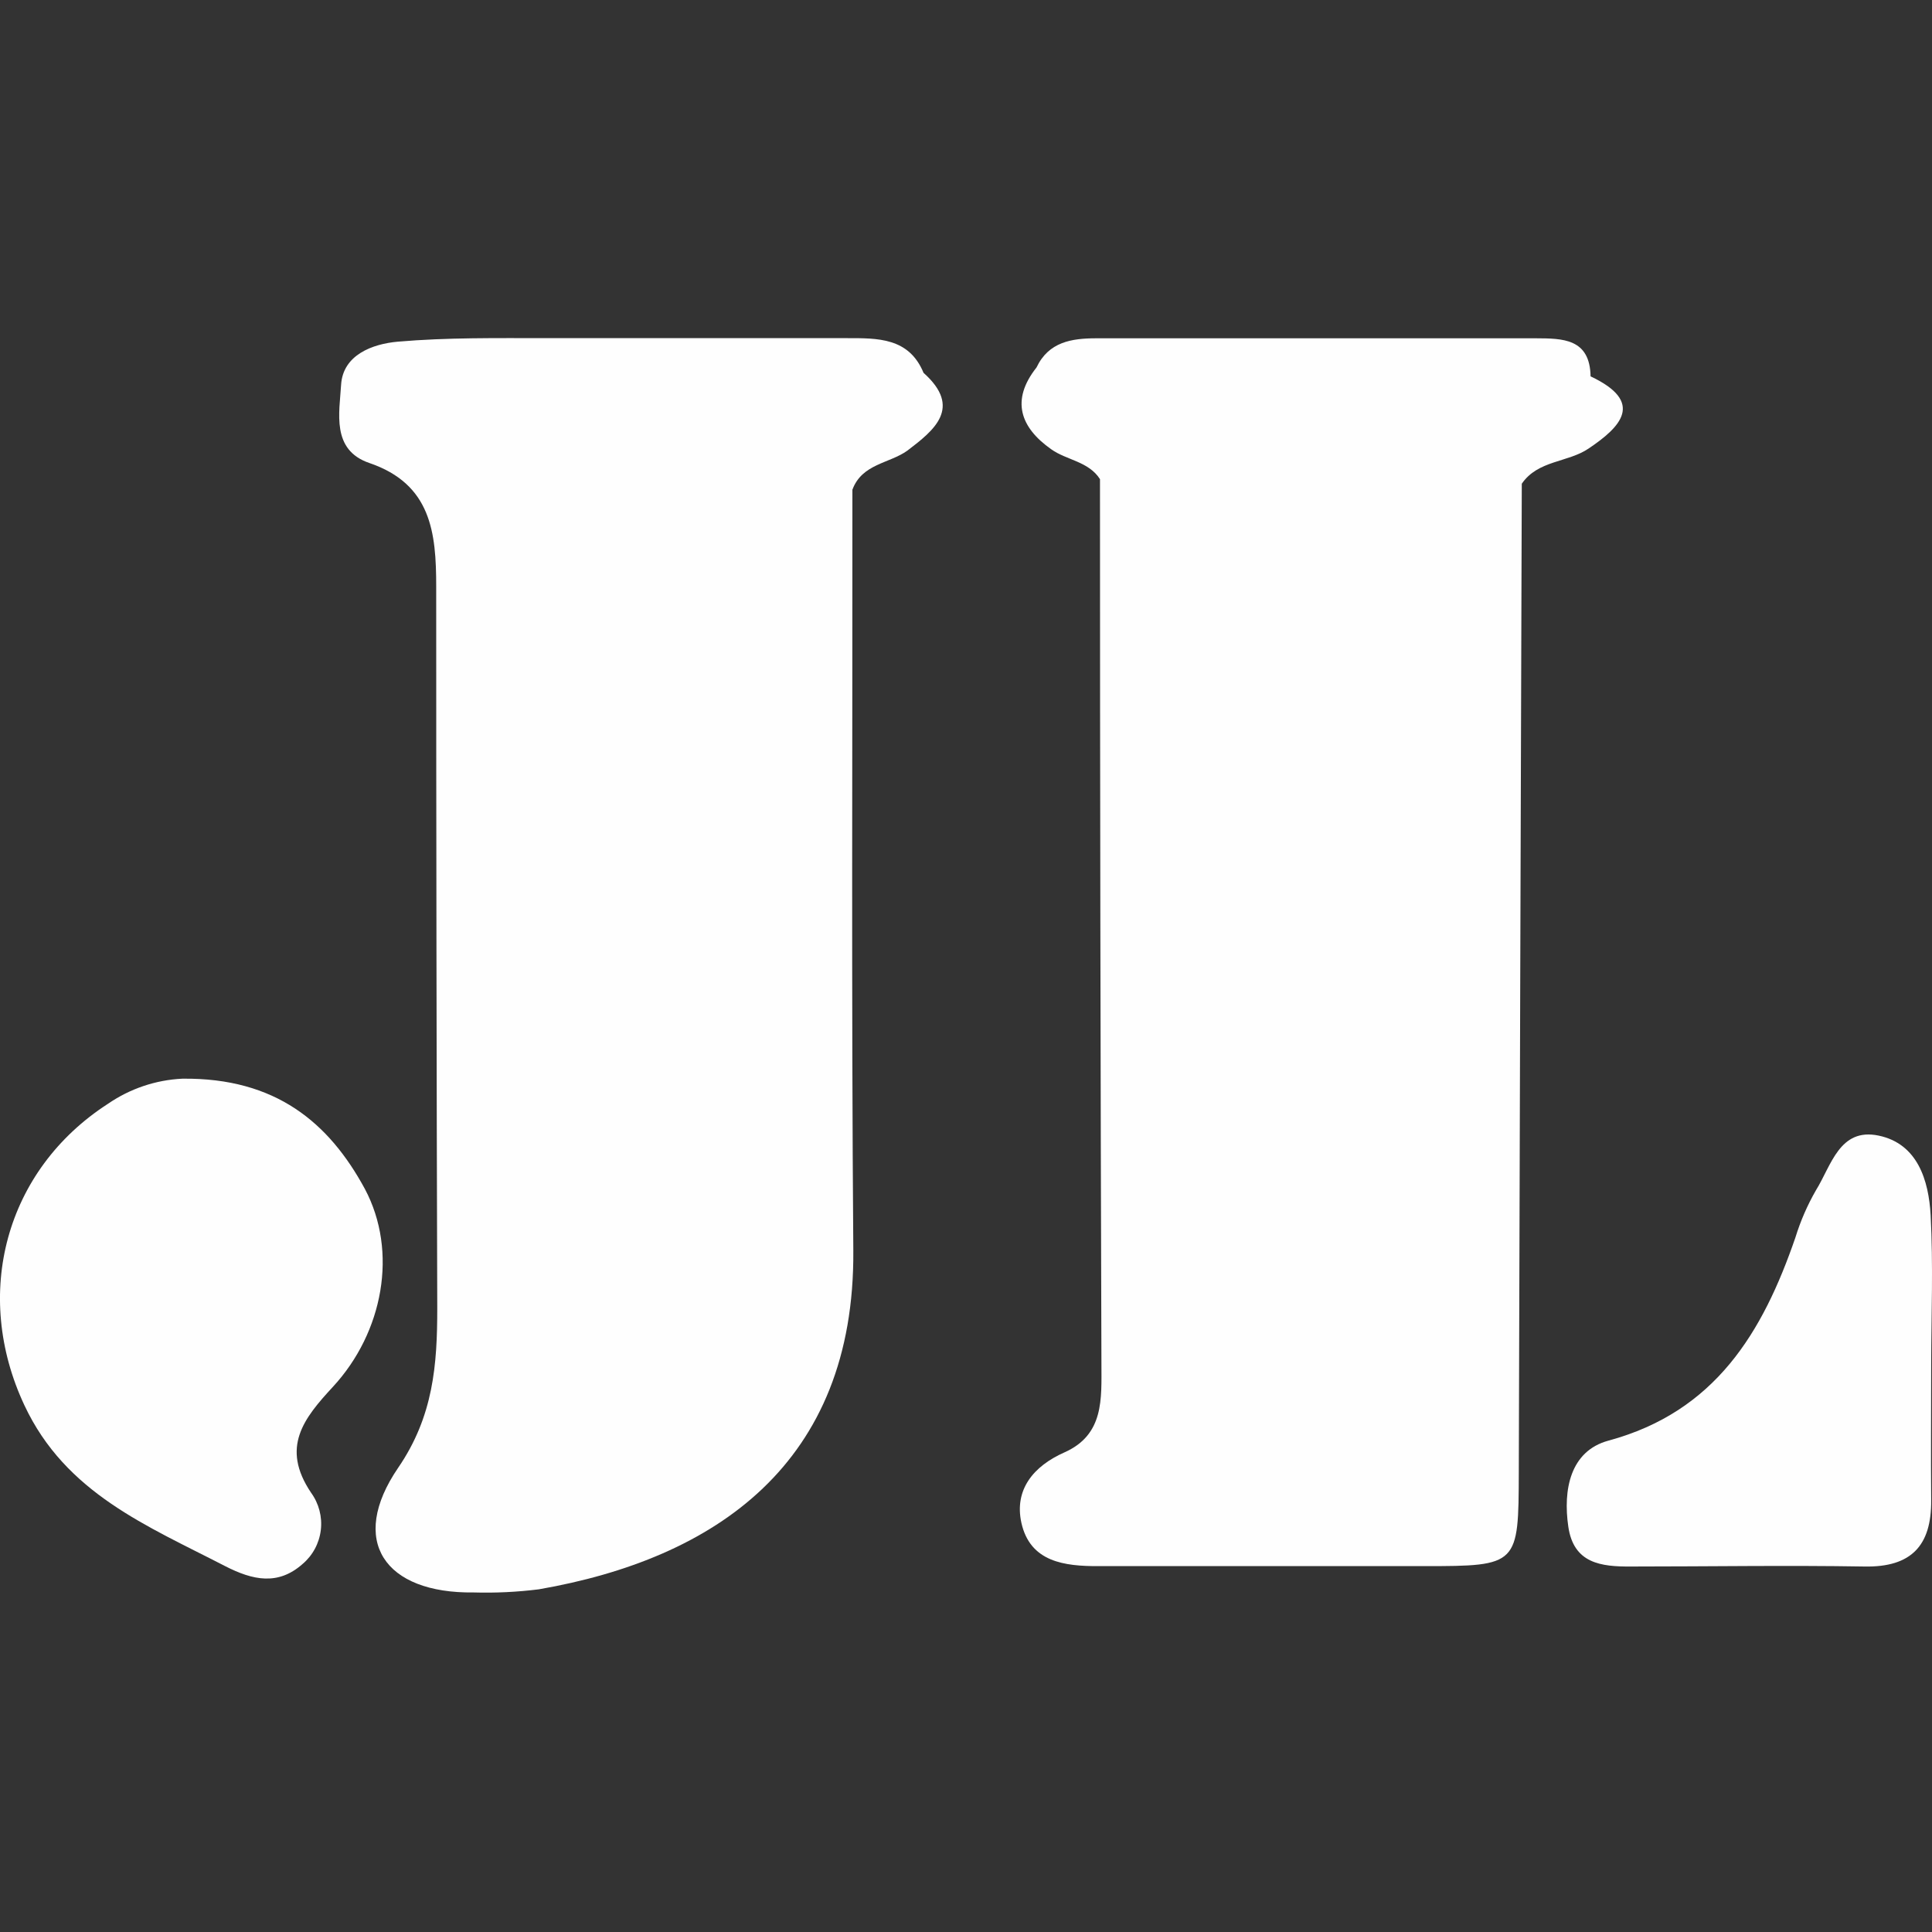
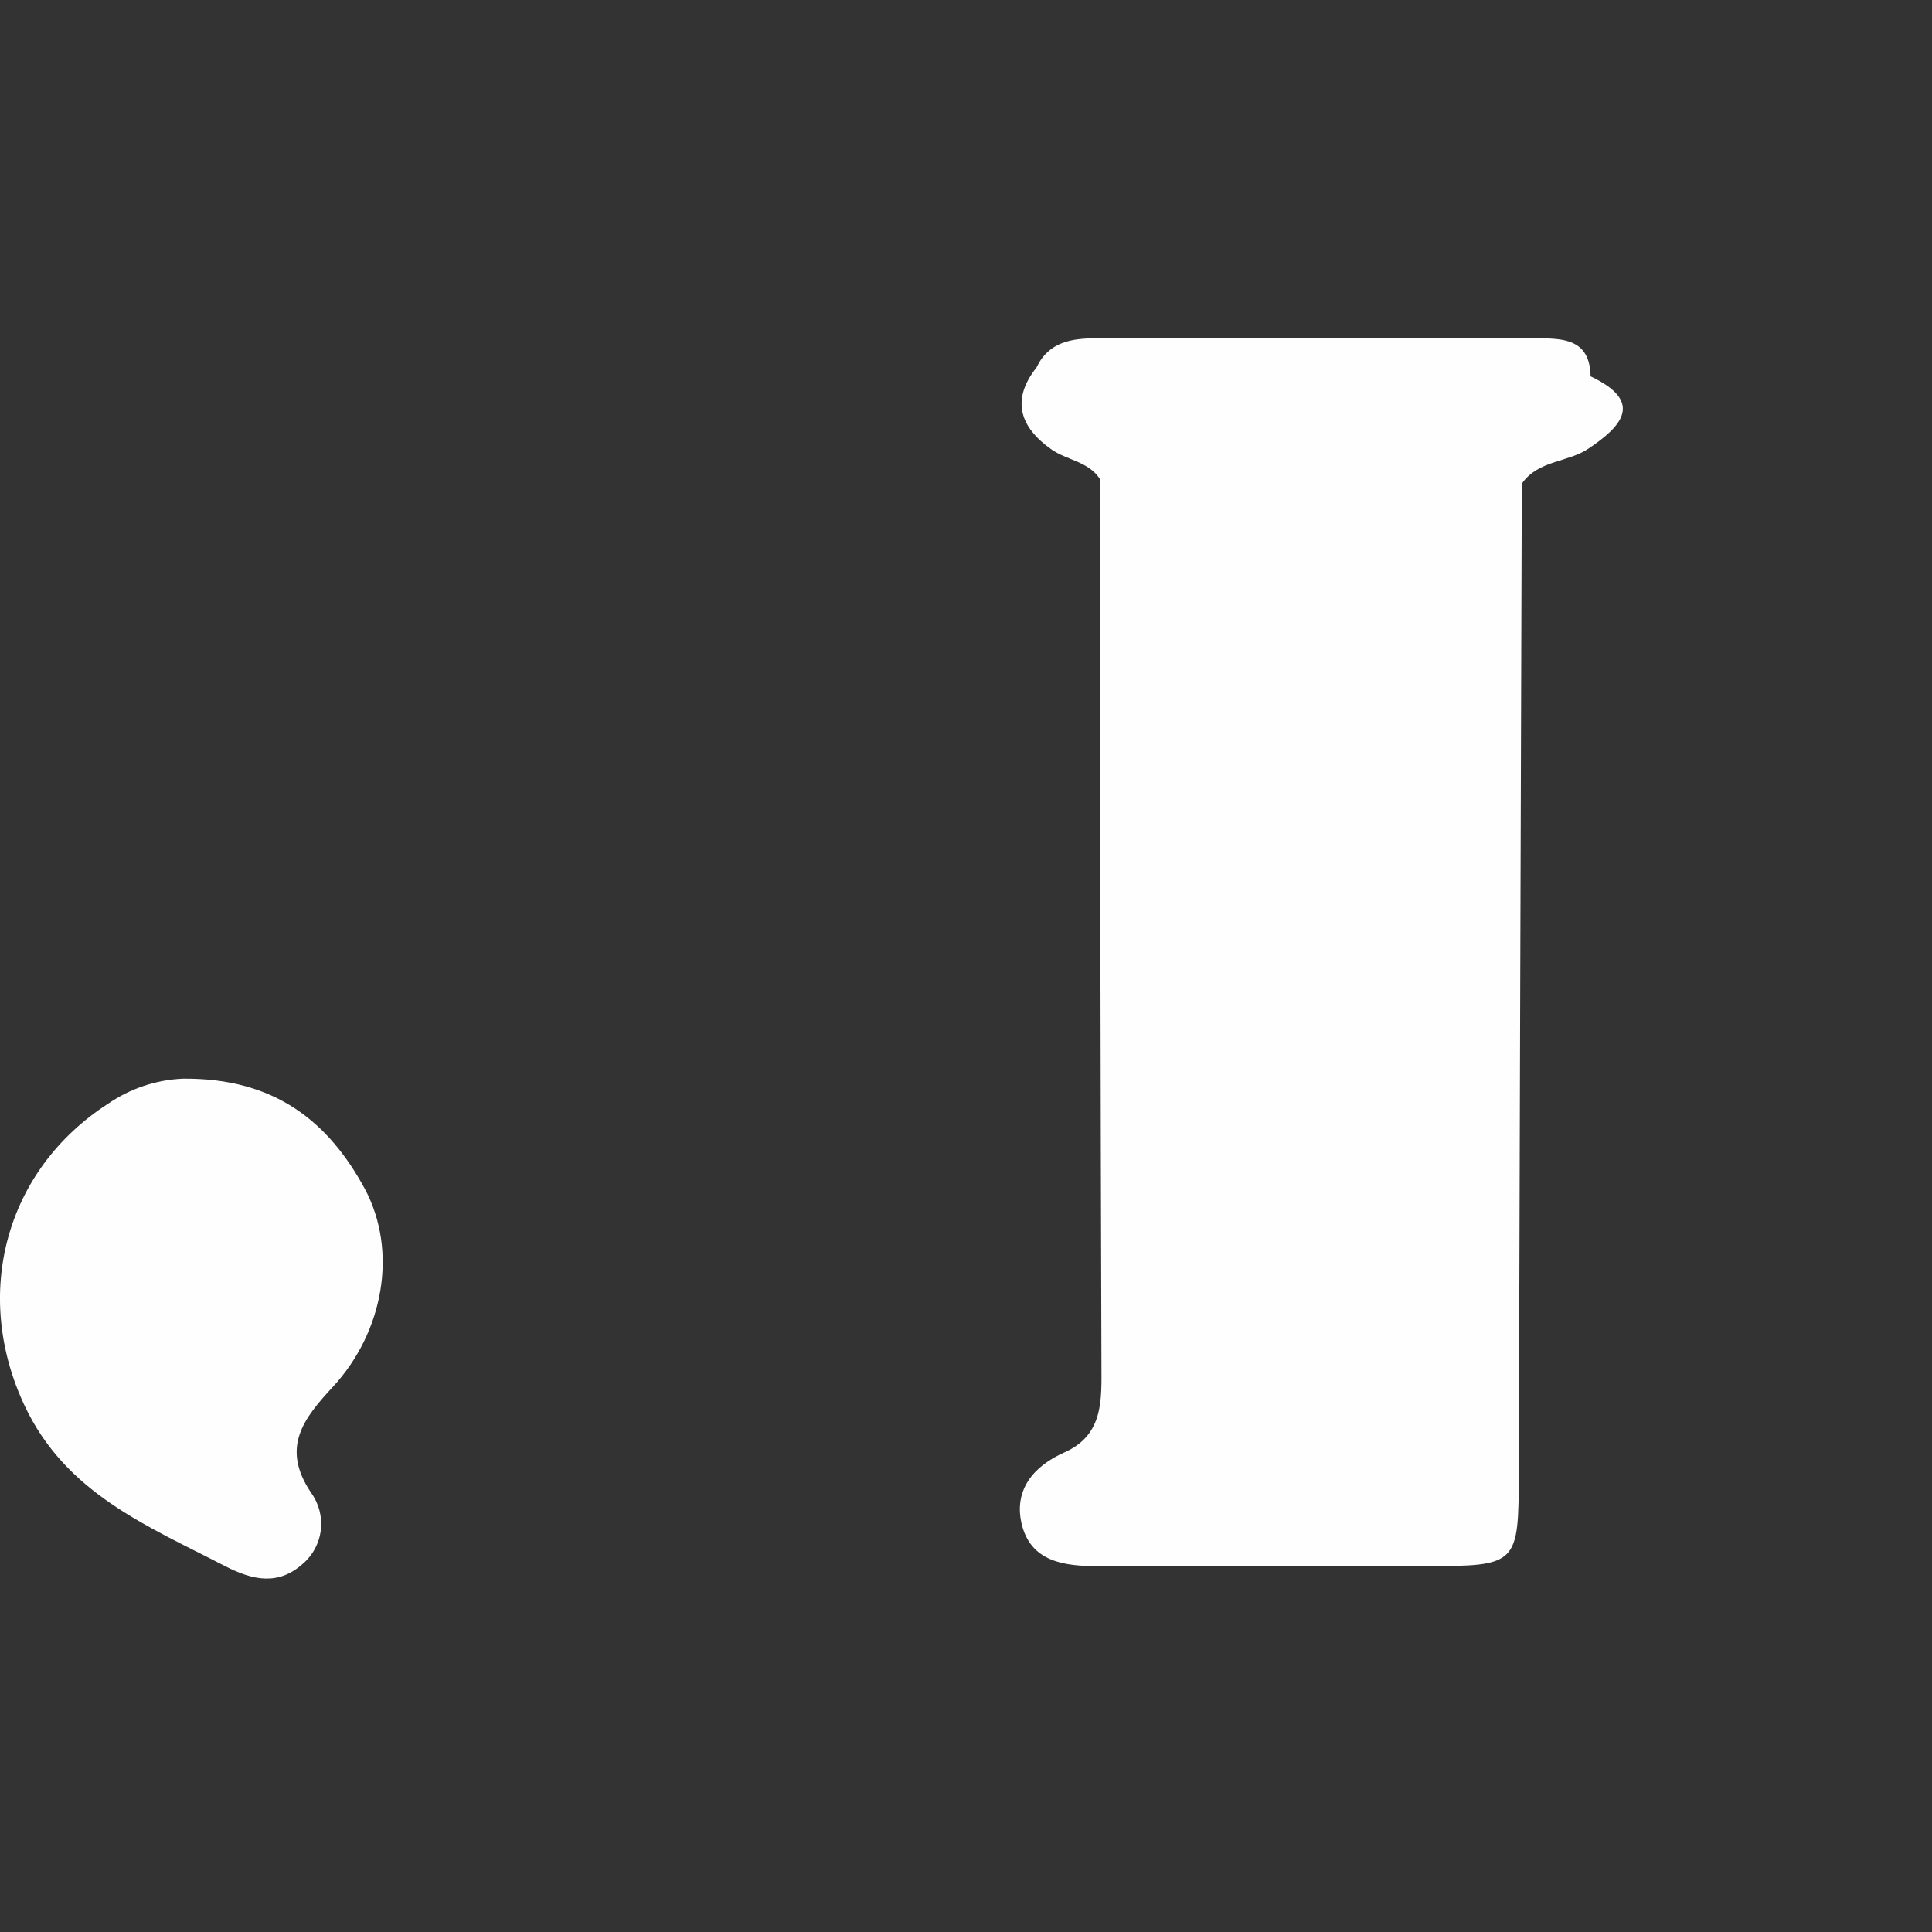
<svg xmlns="http://www.w3.org/2000/svg" width="40" height="40" viewBox="0 0 40 40" fill="none">
  <rect x="0" y="0" width="40" height="40" fill="#333333" stroke="none" />
  <path d="M7.553 24.613C6.811 23.245 5.71 22.311 3.776 22.333C3.225 22.359 2.693 22.539 2.238 22.851C0.104 24.227 -0.573 26.798 0.506 29.096C1.359 30.917 3.05 31.592 4.661 32.425C5.236 32.719 5.756 32.83 6.263 32.382C6.474 32.204 6.609 31.953 6.642 31.679C6.675 31.406 6.603 31.13 6.441 30.906C5.805 29.962 6.293 29.361 6.895 28.71C7.933 27.585 8.246 25.913 7.553 24.613Z" fill="#FEFEFE" />
-   <path d="M19.121 7.719C18.819 6.988 18.171 7.001 17.535 7.001C15.468 7.001 13.404 7.001 11.33 7.001C10.296 7.001 9.261 6.985 8.235 7.074C7.717 7.12 7.1 7.344 7.062 7.967C7.029 8.539 6.854 9.316 7.647 9.586C8.929 10.023 9.031 11.029 9.031 12.14C9.031 17.124 9.038 22.106 9.053 27.086C9.053 28.252 8.975 29.32 8.244 30.388C7.21 31.899 7.958 32.994 9.808 32.97C10.259 32.983 10.71 32.961 11.157 32.905C14.805 32.271 17.699 30.307 17.667 25.891C17.626 20.641 17.651 15.389 17.648 10.139C17.848 9.599 18.412 9.599 18.787 9.329C19.34 8.908 19.93 8.442 19.121 7.719Z" fill="#FEFEFE" />
  <path d="M32.931 7.792C32.918 7.004 32.346 7.007 31.801 7.004C28.767 7.004 25.733 7.004 22.698 7.004C22.189 7.004 21.711 7.077 21.46 7.608C20.921 8.288 21.126 8.852 21.765 9.302C22.083 9.529 22.537 9.551 22.774 9.92C22.774 16.026 22.784 22.13 22.804 28.233C22.804 28.961 22.863 29.703 22.038 30.07C21.393 30.356 20.996 30.844 21.147 31.529C21.328 32.339 22.035 32.428 22.747 32.425C24.994 32.425 27.239 32.425 29.491 32.425C31.437 32.425 31.439 32.404 31.445 30.483C31.464 23.659 31.485 16.836 31.507 10.015C31.841 9.526 32.462 9.578 32.891 9.286C33.552 8.841 34.064 8.326 32.931 7.792Z" fill="#FEFEFE" />
-   <path d="M39.972 25.162C39.932 24.437 39.702 23.679 38.893 23.511C38.084 23.344 37.914 24.134 37.598 24.642C37.42 24.951 37.277 25.28 37.172 25.621C36.495 27.588 35.513 29.228 33.3 29.827C32.507 30.043 32.359 30.847 32.47 31.607C32.58 32.368 33.144 32.438 33.77 32.433C35.389 32.433 36.991 32.406 38.602 32.433C39.578 32.452 39.991 31.993 39.983 31.06C39.975 30.126 39.983 29.171 39.983 28.243C39.986 27.218 40.026 26.188 39.972 25.162Z" fill="#FEFEFE" />
</svg>